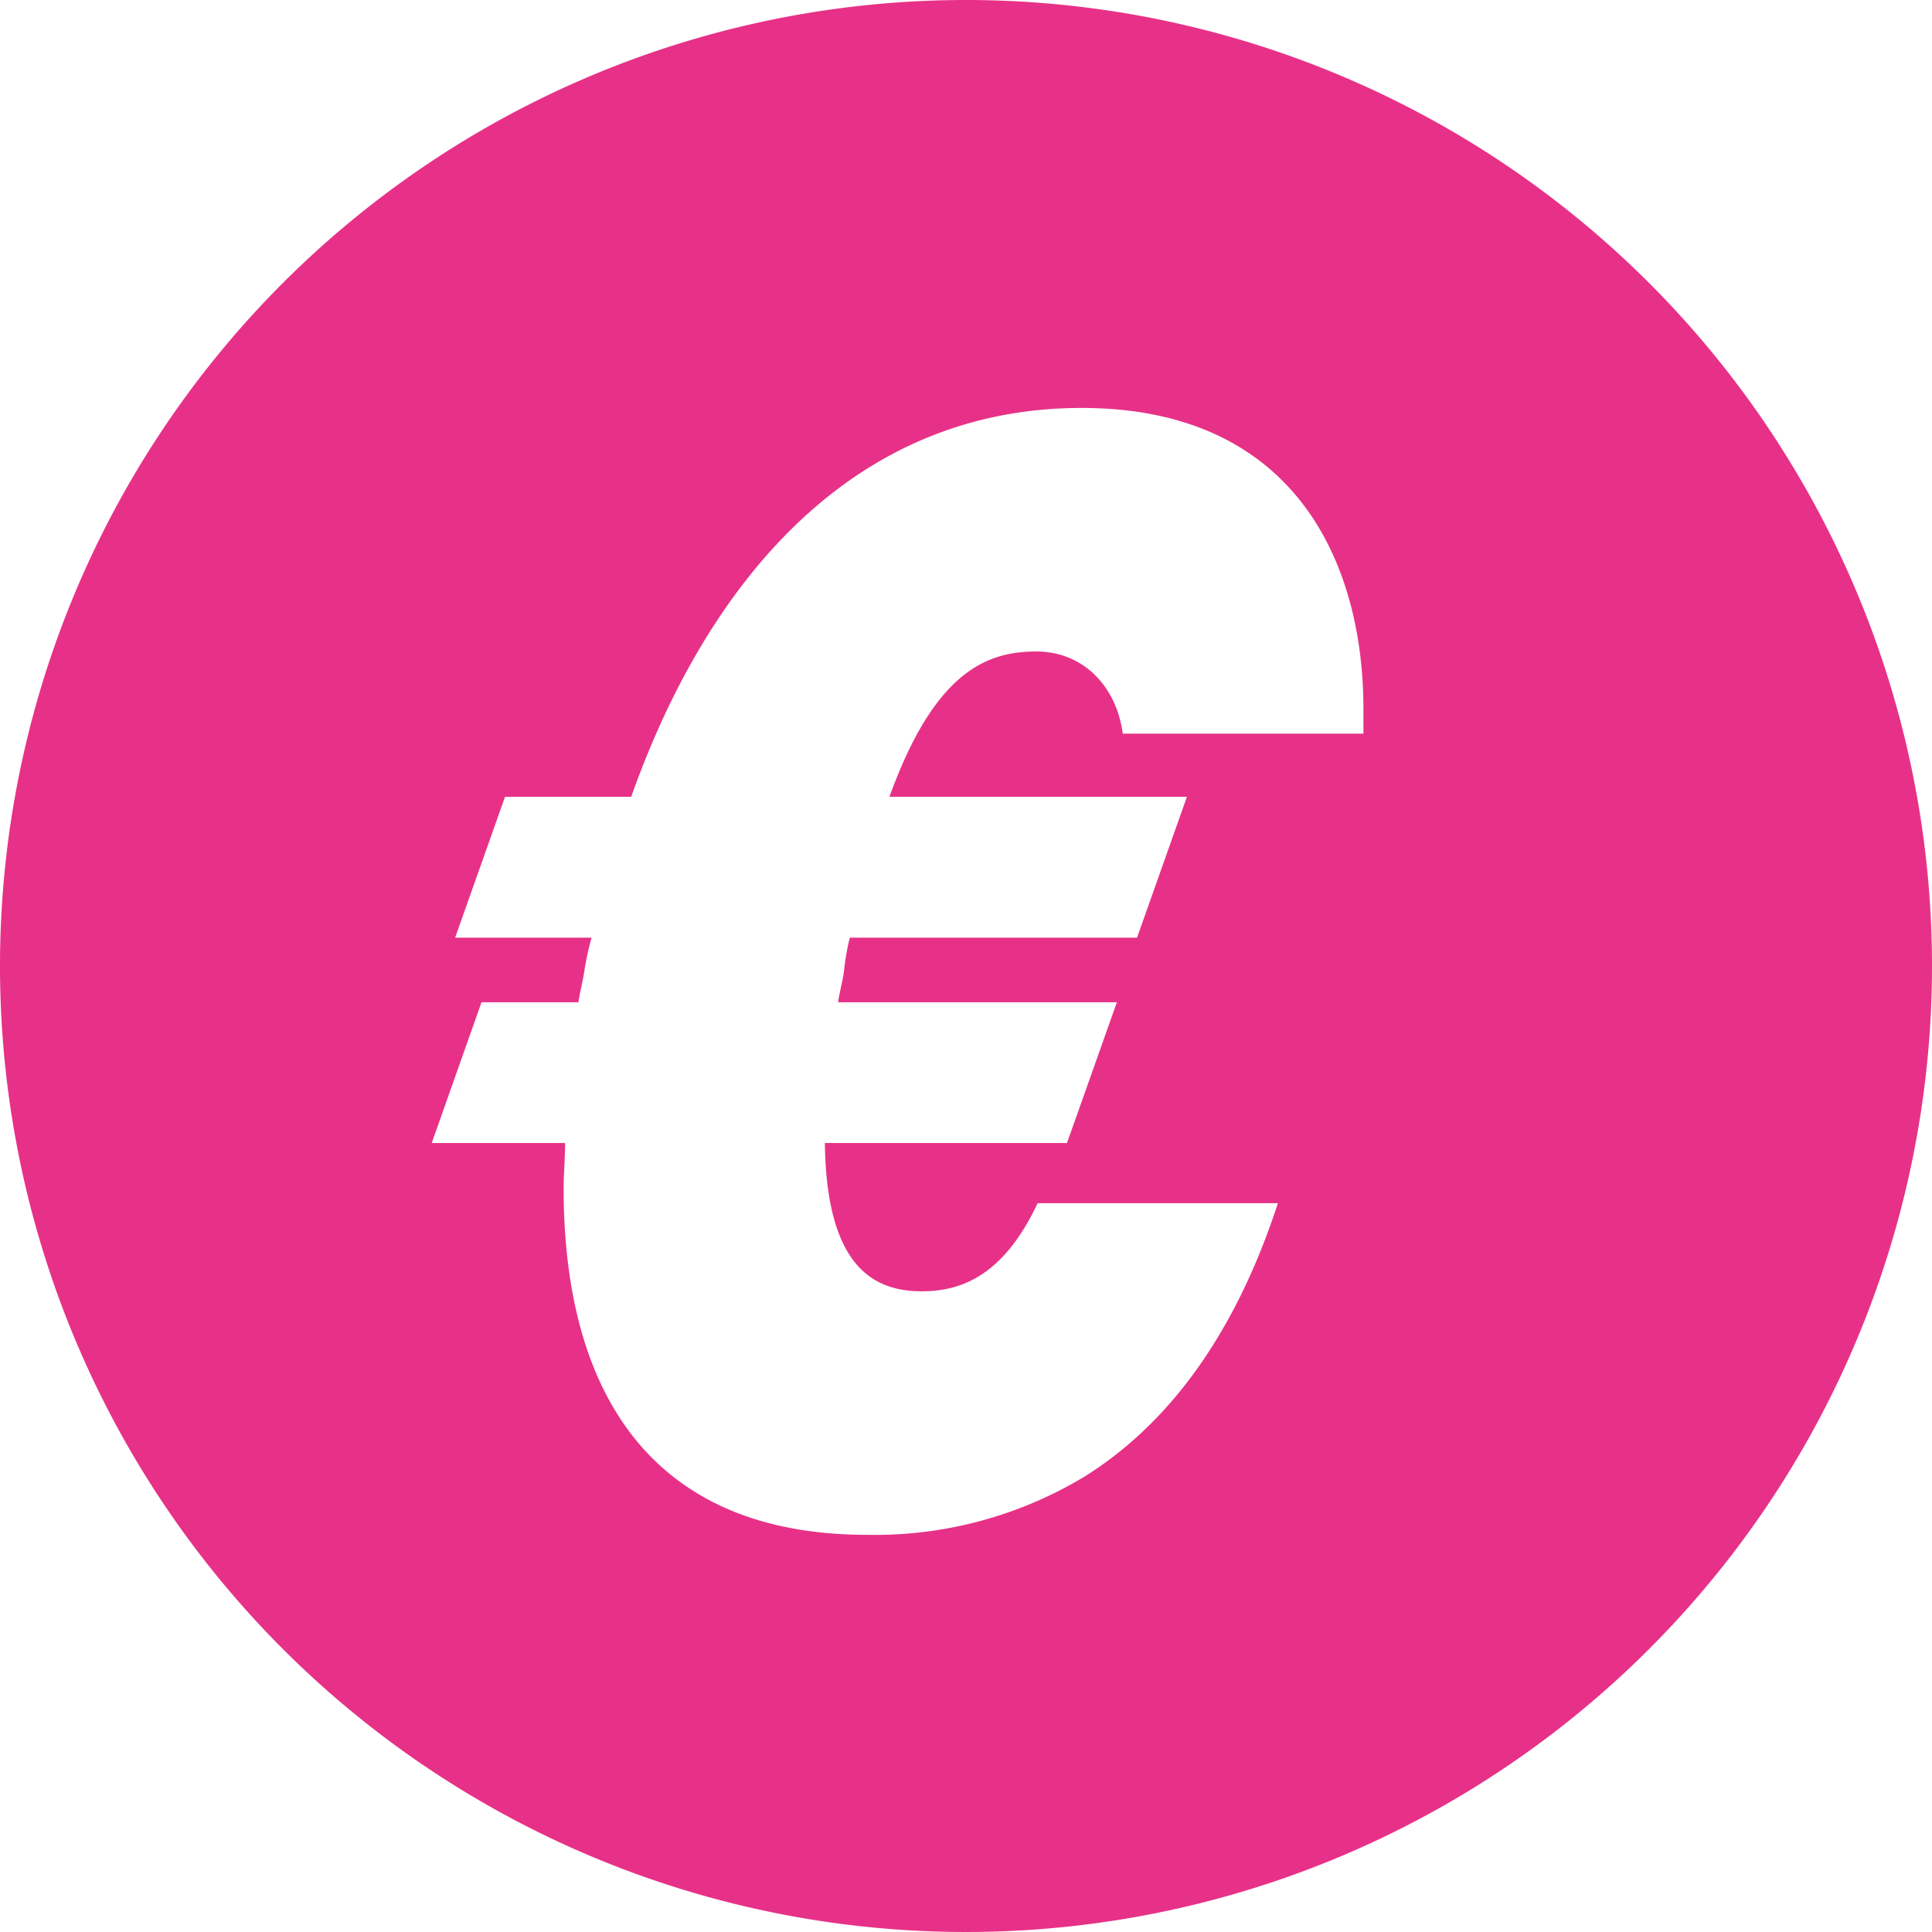
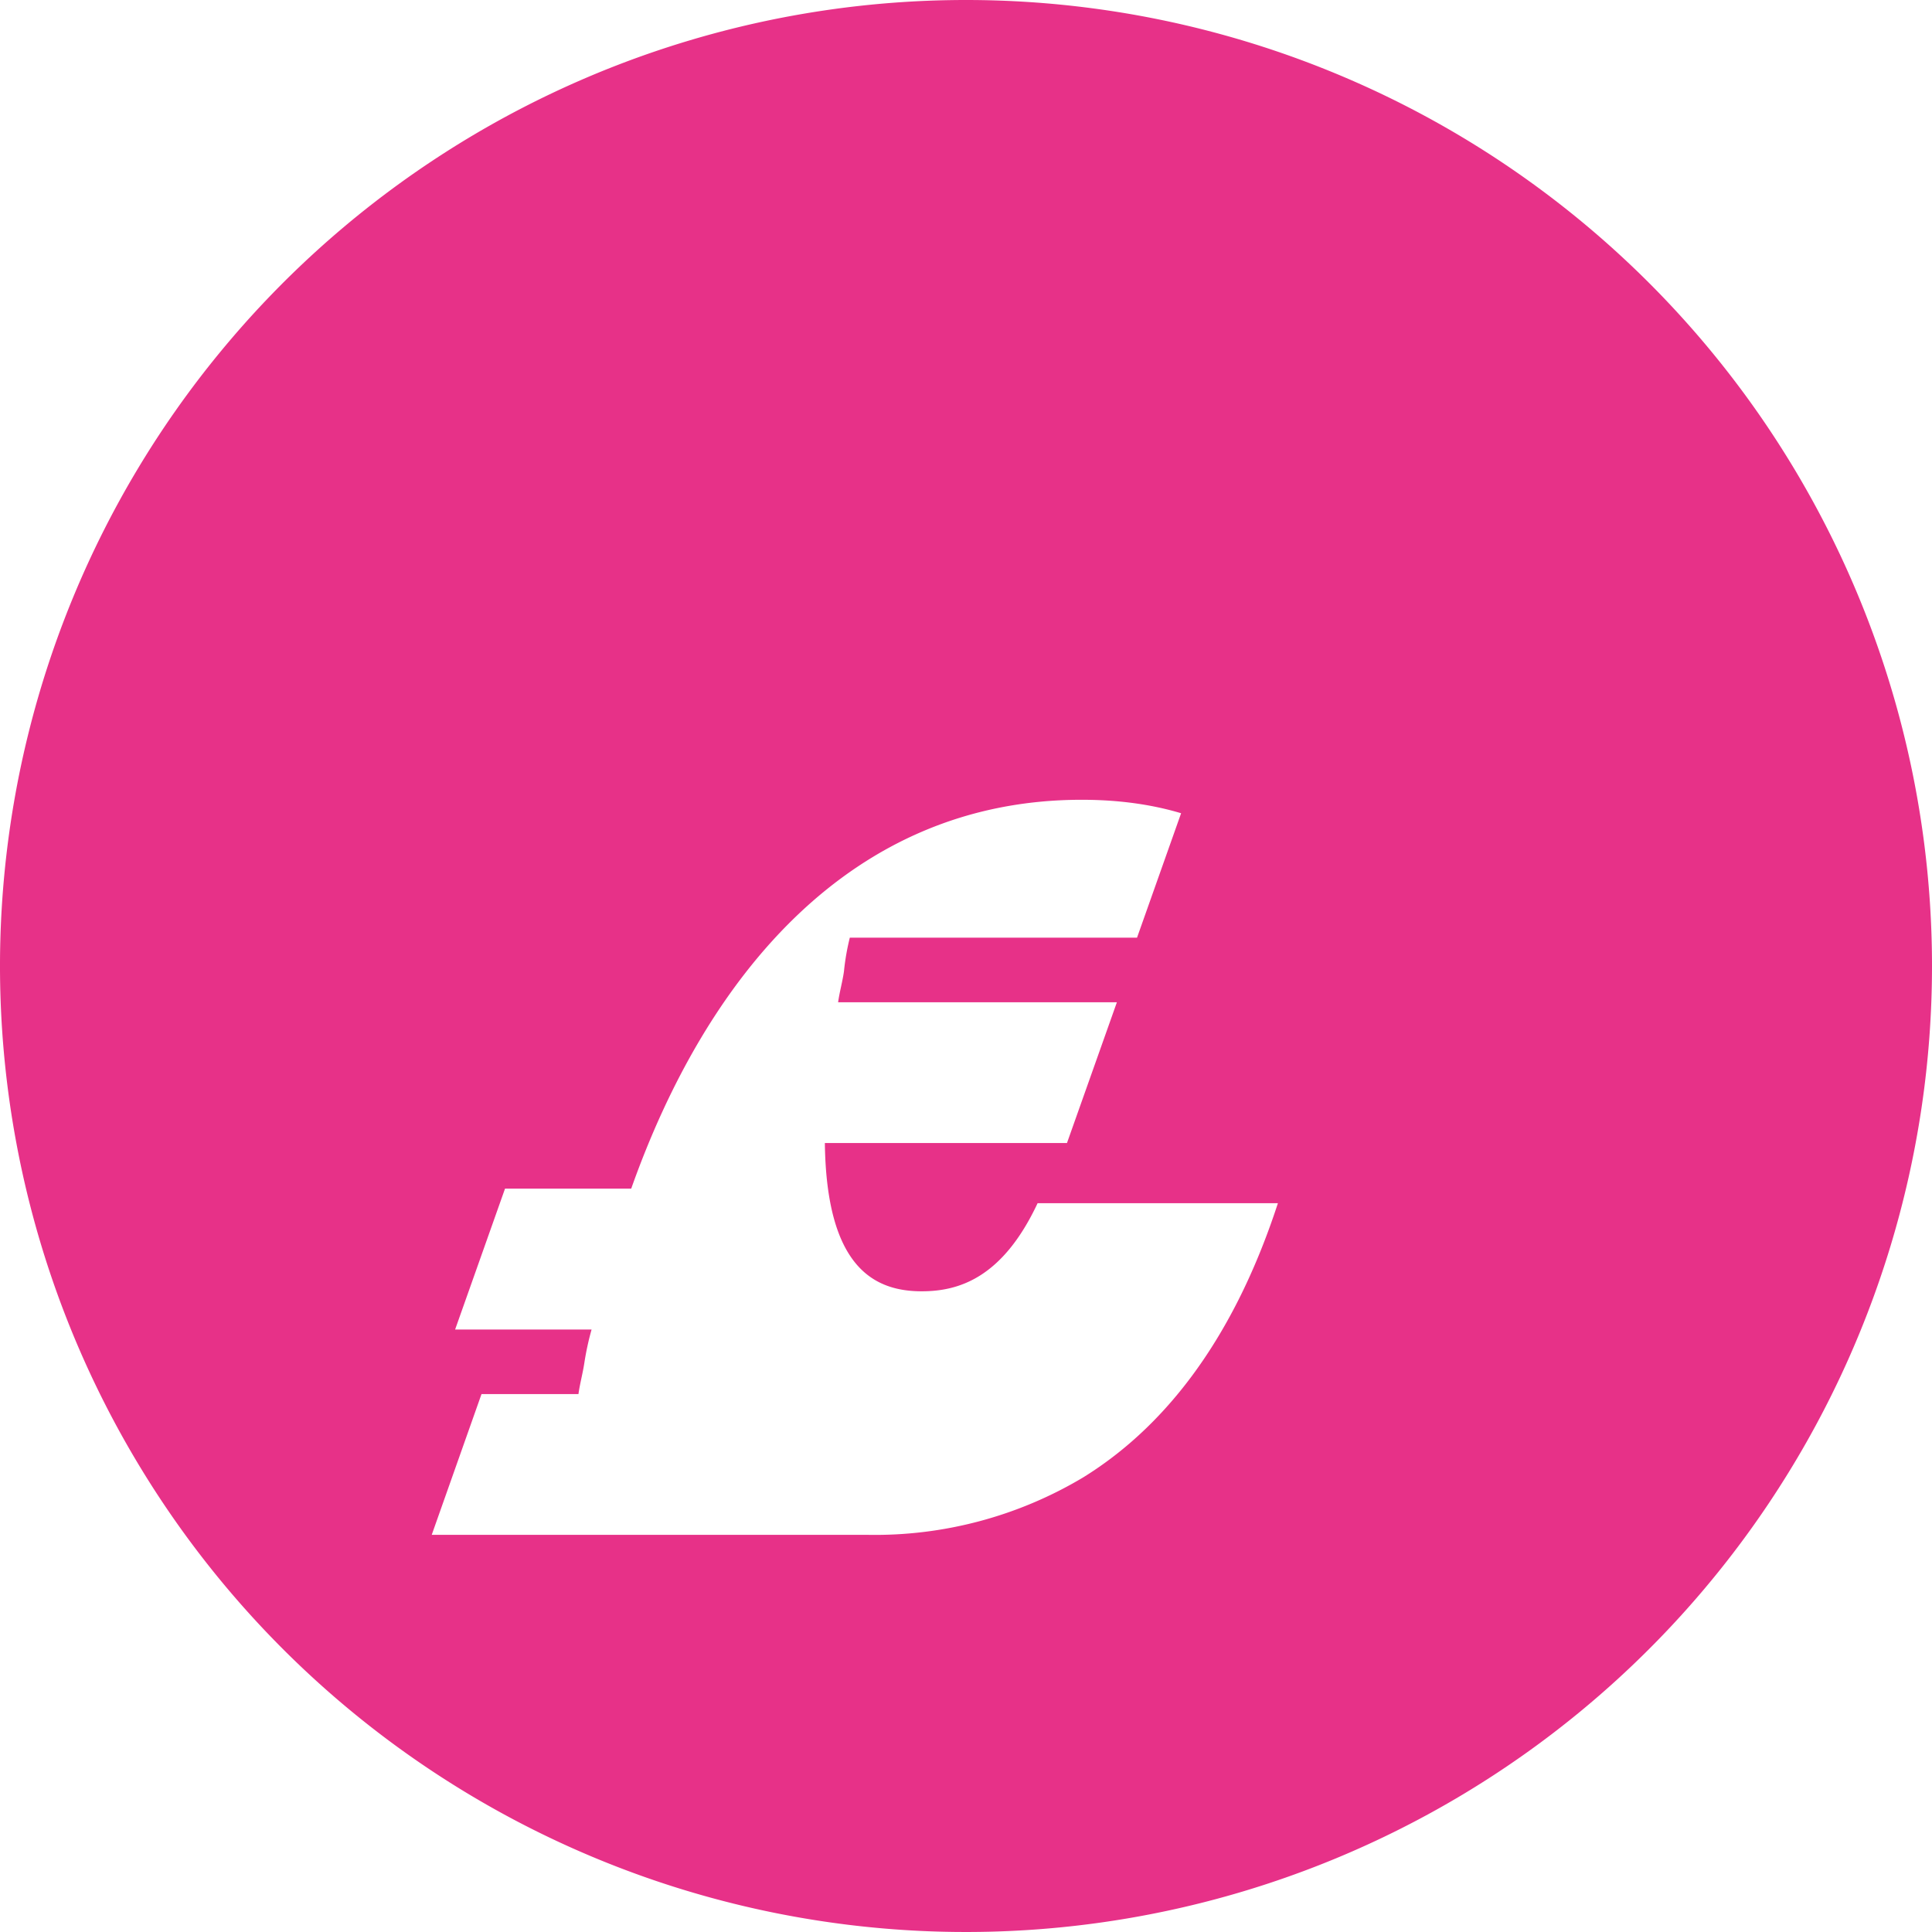
<svg xmlns="http://www.w3.org/2000/svg" id="Ebene_1" data-name="Ebene 1" viewBox="0 0 148.66 148.66">
  <defs>
    <style>.cls-1{fill:#e73188;}</style>
  </defs>
  <title>trade_marketing</title>
-   <path class="cls-1" d="M200,125.55a74.33,74.33,0,1,0,74.33,74.33A74.33,74.33,0,0,0,200,125.55ZM230.58,182H212.06c-.45-3.5-2.93-6.32-6.66-6.32s-7.79,1.47-11.29,11.18H217l-3.84,10.84H191.06a18.12,18.12,0,0,0-.45,2.59c-.11.79-.34,1.58-.45,2.38h21.45l-3.84,10.83H189.14c.12,9.49,3.73,11.41,7.45,11.41,2.83,0,6.21-1,8.92-6.78H224c-3.61,11.07-9.15,17.5-15,21.11a31.23,31.23,0,0,1-16.59,4.41c-17,0-23.37-11.41-23.37-26.65,0-1.13.11-2.25.11-3.5H158.89l3.83-10.83h7.46c.11-.8.33-1.59.45-2.38a21.79,21.79,0,0,1,.56-2.59h-10.5l3.84-10.84h9.71c5.76-16.26,16.82-29.92,34.66-29.92,16.37,0,21.68,11.86,21.68,23.15Z" transform="translate(-125.67 -125.55)" />
+   <path class="cls-1" d="M200,125.55a74.33,74.33,0,1,0,74.33,74.33A74.33,74.33,0,0,0,200,125.55ZM230.58,182H212.06c-.45-3.5-2.93-6.32-6.66-6.32s-7.79,1.47-11.29,11.18H217l-3.84,10.84H191.06a18.12,18.12,0,0,0-.45,2.59c-.11.79-.34,1.58-.45,2.38h21.45l-3.84,10.83H189.14c.12,9.49,3.73,11.41,7.45,11.41,2.83,0,6.21-1,8.92-6.78H224c-3.61,11.07-9.15,17.5-15,21.11a31.23,31.23,0,0,1-16.59,4.41H158.89l3.83-10.83h7.46c.11-.8.33-1.59.45-2.38a21.79,21.79,0,0,1,.56-2.59h-10.5l3.84-10.84h9.71c5.76-16.26,16.82-29.92,34.66-29.92,16.37,0,21.68,11.86,21.68,23.15Z" transform="translate(-125.67 -125.55)" />
</svg>